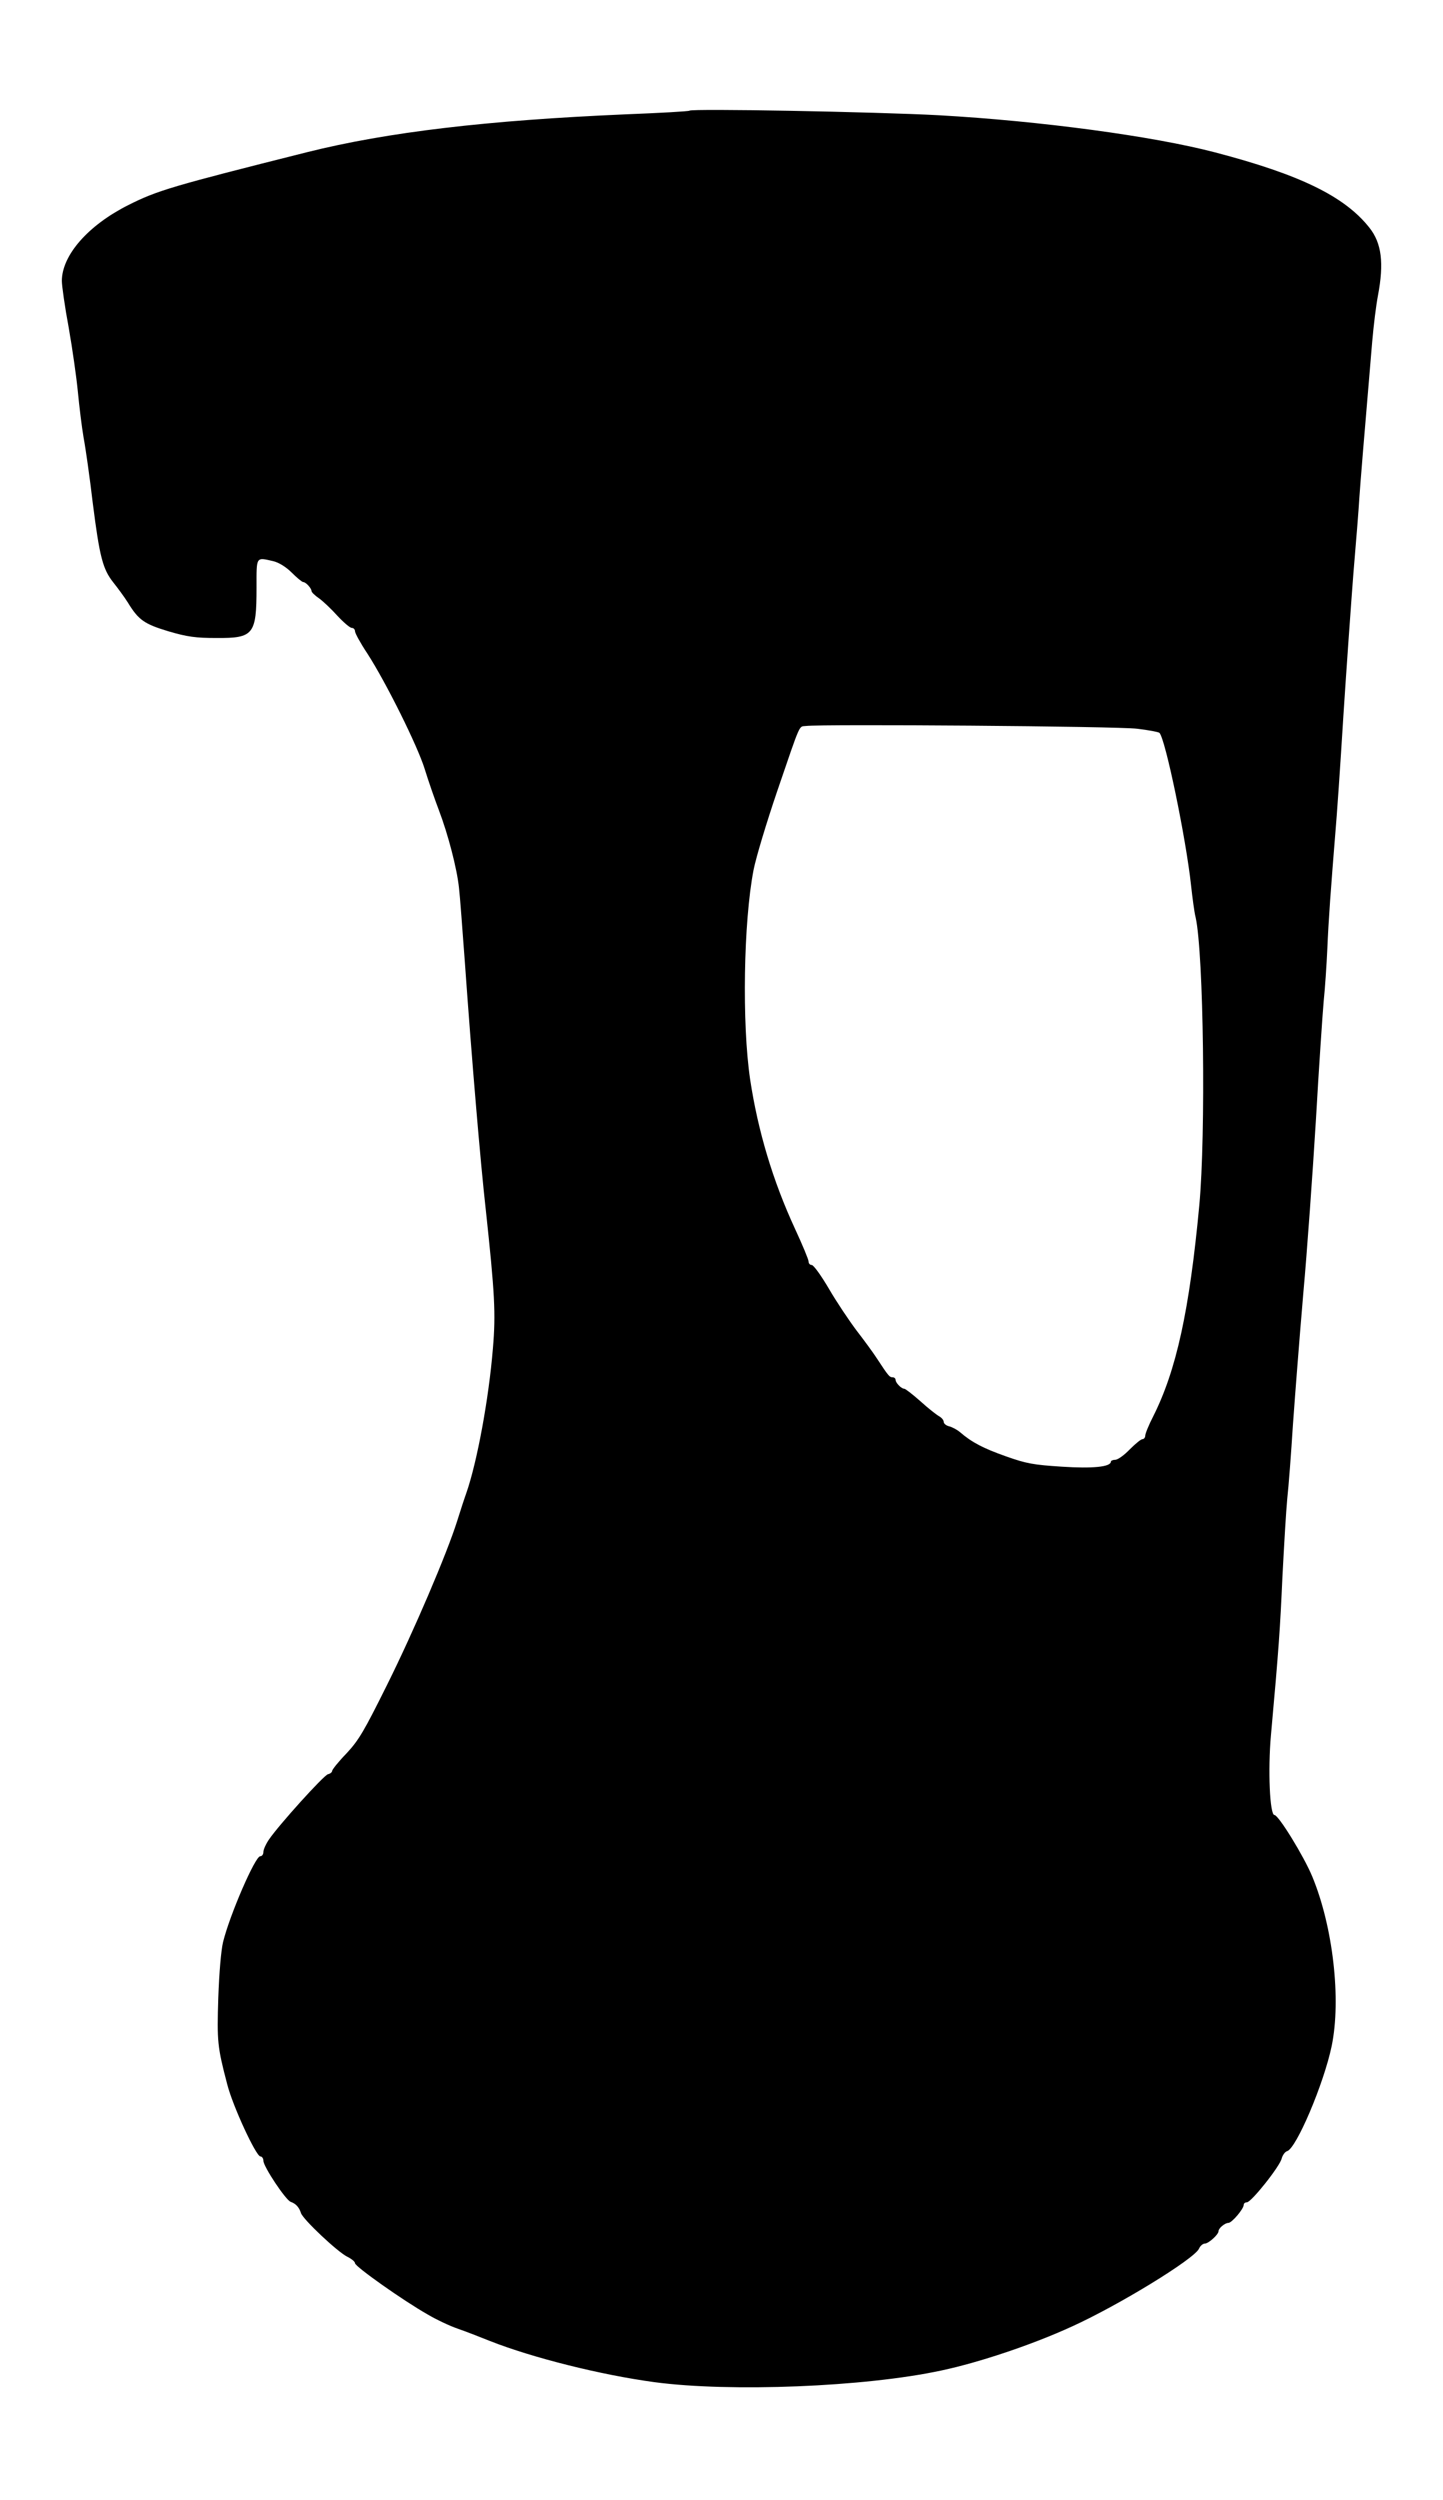
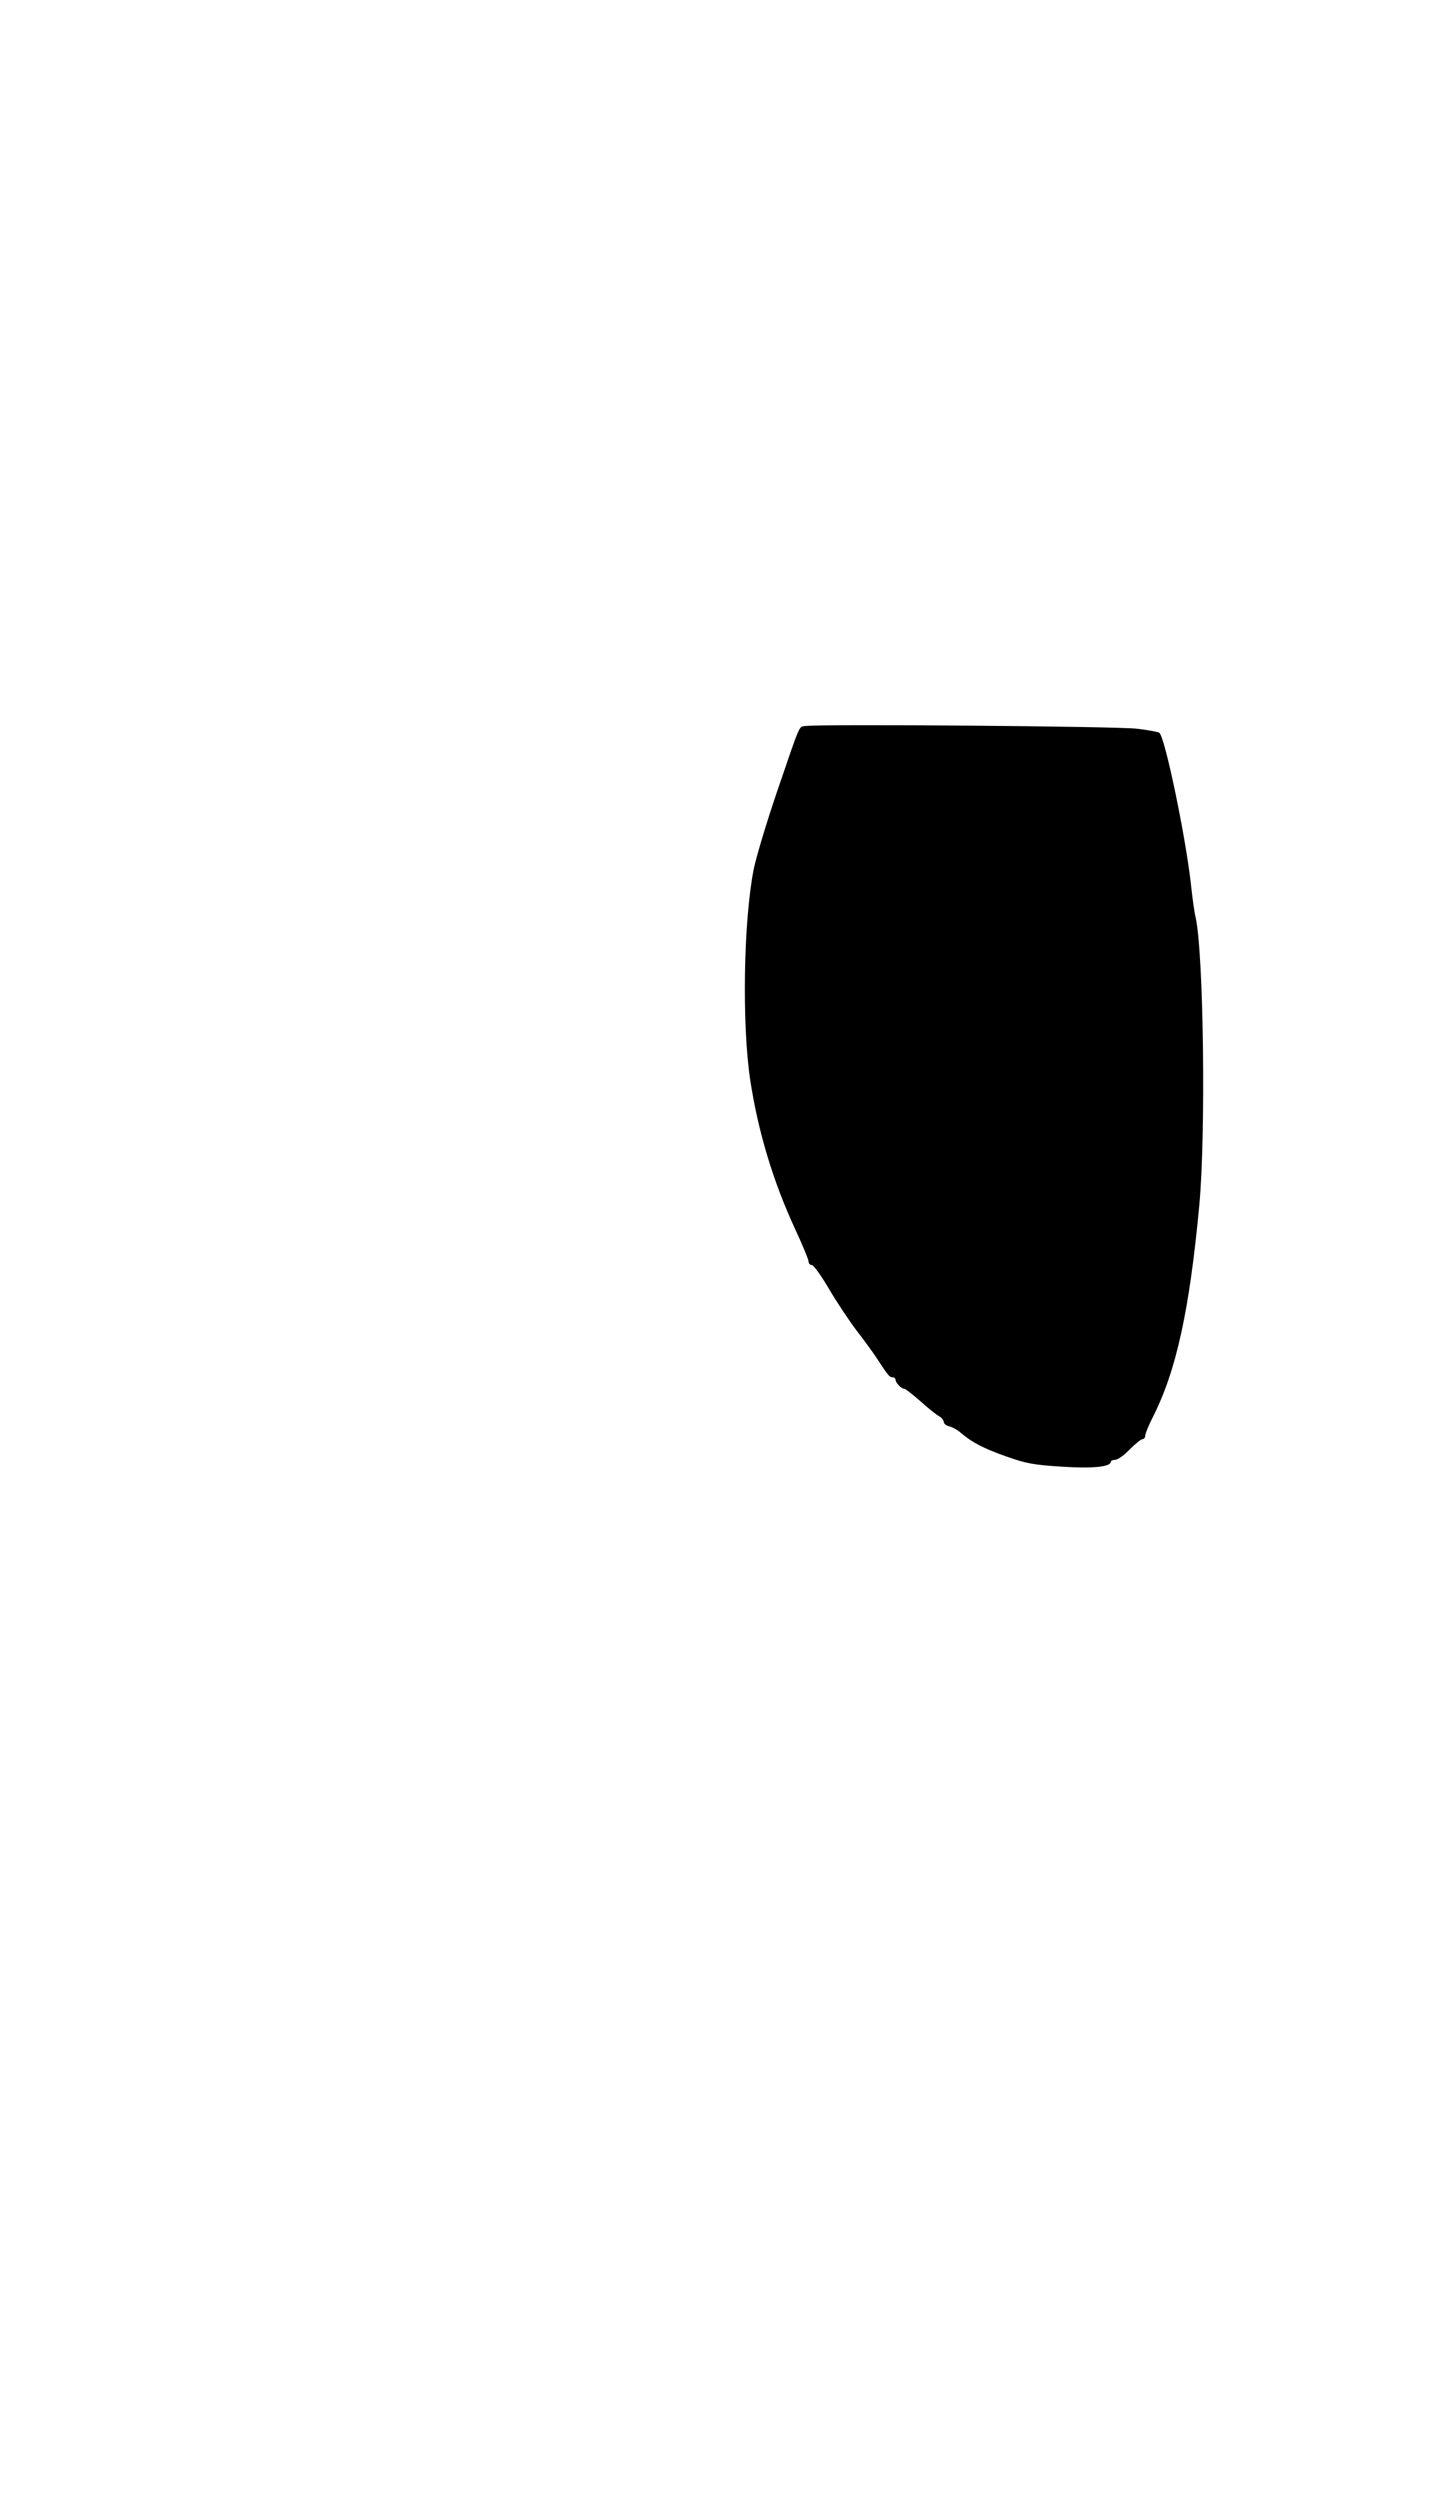
<svg xmlns="http://www.w3.org/2000/svg" version="1.0" width="630" height="1091" viewBox="0 0 630 1091" preserveAspectRatio="xMidYMid meet">
  <g transform="translate(0,1091) scale(0.1,-0.1)" fill="#000000" stroke="none">
-     <path d="M3010 10427 c-3 -3 -129 -10 -280 -16 -601 -26 -1037 -77 -1389 -165 -589 -148 -654 -167 -781 -231 -175 -88 -289 -218 -290 -330 0 -22 13 -114 30 -205 16 -91 34 -217 40 -280 6 -63 17 -153 25 -200 9 -47 27 -175 40 -285 30 -237 44 -289 90 -347 19 -24 48 -63 63 -87 47 -77 72 -94 178 -126 82 -24 118 -29 210 -29 161 -1 174 15 174 219 0 139 -4 134 74 116 24 -6 55 -25 80 -50 23 -23 45 -41 50 -41 11 0 36 -27 36 -39 0 -5 15 -20 33 -32 17 -12 54 -47 80 -76 27 -29 55 -53 63 -53 8 0 14 -7 14 -15 0 -8 24 -52 54 -97 82 -127 219 -403 250 -503 15 -49 43 -130 62 -180 40 -105 79 -254 88 -340 4 -33 15 -181 26 -330 30 -422 68 -872 91 -1075 39 -363 44 -451 31 -604 -18 -220 -69 -496 -116 -631 -8 -22 -26 -77 -40 -122 -45 -143 -189 -480 -307 -717 -99 -199 -122 -239 -176 -297 -35 -36 -63 -71 -63 -77 0 -5 -8 -12 -18 -14 -19 -5 -214 -221 -257 -284 -14 -20 -25 -45 -25 -55 0 -11 -6 -19 -14 -19 -22 0 -133 -256 -162 -374 -9 -37 -17 -134 -21 -244 -6 -190 -4 -213 39 -377 24 -95 126 -315 145 -315 7 0 13 -9 13 -19 0 -25 97 -171 119 -179 23 -8 37 -24 45 -49 9 -28 161 -171 203 -191 18 -9 33 -21 33 -28 0 -14 207 -161 318 -224 39 -23 97 -50 129 -61 32 -11 97 -36 144 -55 183 -72 480 -147 717 -179 329 -44 918 -21 1252 51 165 35 398 113 570 192 203 92 535 295 555 340 5 12 17 22 26 22 15 0 59 39 59 54 0 13 28 36 43 36 15 0 67 61 67 79 0 6 6 11 14 11 19 0 145 158 152 192 4 14 14 28 23 31 40 10 161 295 195 459 42 203 6 521 -85 740 -36 87 -147 268 -165 268 -20 0 -29 195 -15 350 34 376 40 464 50 690 7 135 16 288 21 340 6 52 17 199 25 325 9 127 29 383 45 570 17 187 41 527 55 755 13 228 29 462 34 520 6 58 13 161 16 230 5 123 16 270 35 505 6 66 22 296 35 510 14 215 34 496 44 625 11 129 23 278 26 330 6 84 16 208 56 680 6 69 17 159 25 200 27 143 16 229 -37 296 -108 137 -303 232 -674 329 -271 71 -762 137 -1205 162 -279 15 -1080 30 -1090 20z m1955 -2697 c50 -6 93 -14 97 -18 26 -26 116 -461 138 -665 6 -54 14 -117 20 -140 35 -158 45 -945 16 -1257 -43 -458 -100 -720 -202 -922 -19 -37 -34 -74 -34 -83 0 -8 -6 -15 -12 -15 -7 0 -32 -21 -56 -45 -24 -25 -52 -45 -63 -45 -10 0 -19 -4 -19 -8 0 -23 -79 -31 -215 -22 -122 8 -153 13 -243 45 -99 35 -149 61 -200 105 -13 11 -35 23 -48 26 -13 3 -24 12 -24 20 0 7 -9 18 -20 24 -11 6 -48 35 -81 65 -34 30 -66 55 -71 55 -13 0 -38 26 -38 39 0 6 -6 11 -13 11 -13 0 -18 5 -67 80 -16 25 -57 81 -91 125 -33 44 -88 126 -121 183 -33 56 -66 102 -74 102 -8 0 -14 7 -14 16 0 8 -27 73 -60 144 -96 208 -161 425 -195 650 -36 243 -29 687 15 914 11 56 58 211 104 346 104 304 93 278 124 282 71 9 1365 -1 1447 -12z" />
+     <path d="M3010 10427 z m1955 -2697 c50 -6 93 -14 97 -18 26 -26 116 -461 138 -665 6 -54 14 -117 20 -140 35 -158 45 -945 16 -1257 -43 -458 -100 -720 -202 -922 -19 -37 -34 -74 -34 -83 0 -8 -6 -15 -12 -15 -7 0 -32 -21 -56 -45 -24 -25 -52 -45 -63 -45 -10 0 -19 -4 -19 -8 0 -23 -79 -31 -215 -22 -122 8 -153 13 -243 45 -99 35 -149 61 -200 105 -13 11 -35 23 -48 26 -13 3 -24 12 -24 20 0 7 -9 18 -20 24 -11 6 -48 35 -81 65 -34 30 -66 55 -71 55 -13 0 -38 26 -38 39 0 6 -6 11 -13 11 -13 0 -18 5 -67 80 -16 25 -57 81 -91 125 -33 44 -88 126 -121 183 -33 56 -66 102 -74 102 -8 0 -14 7 -14 16 0 8 -27 73 -60 144 -96 208 -161 425 -195 650 -36 243 -29 687 15 914 11 56 58 211 104 346 104 304 93 278 124 282 71 9 1365 -1 1447 -12z" />
  </g>
</svg>